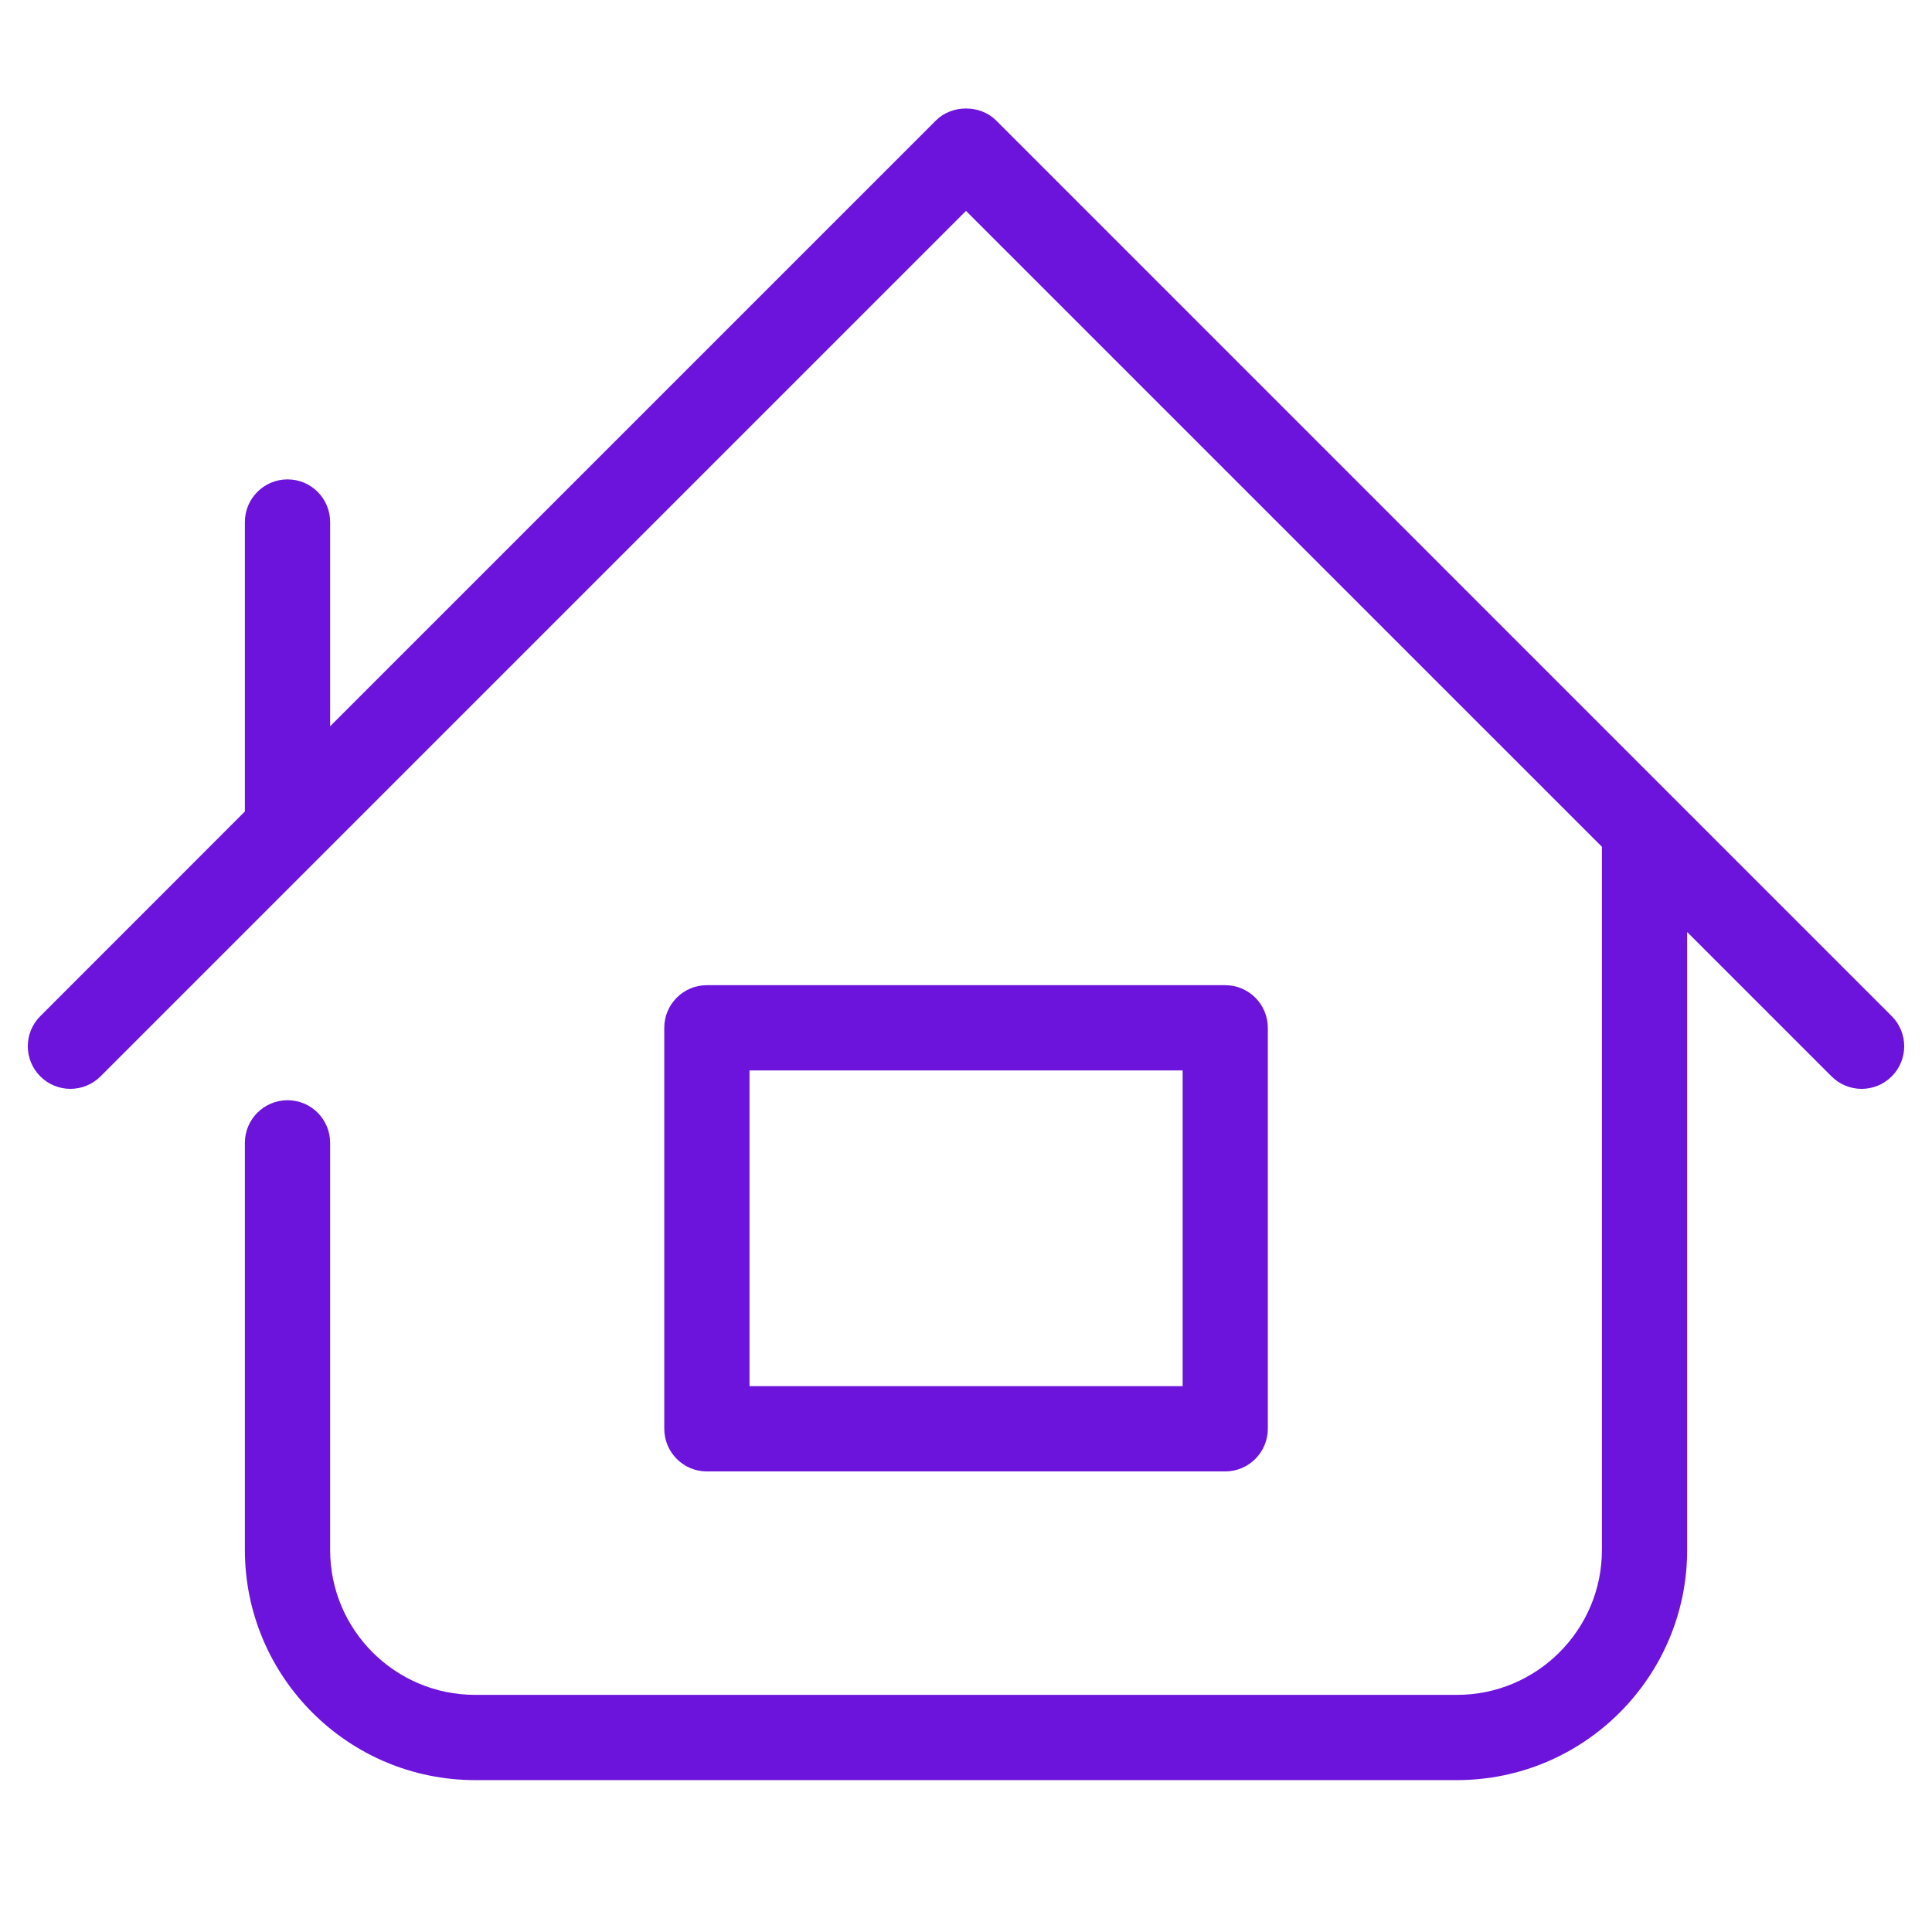
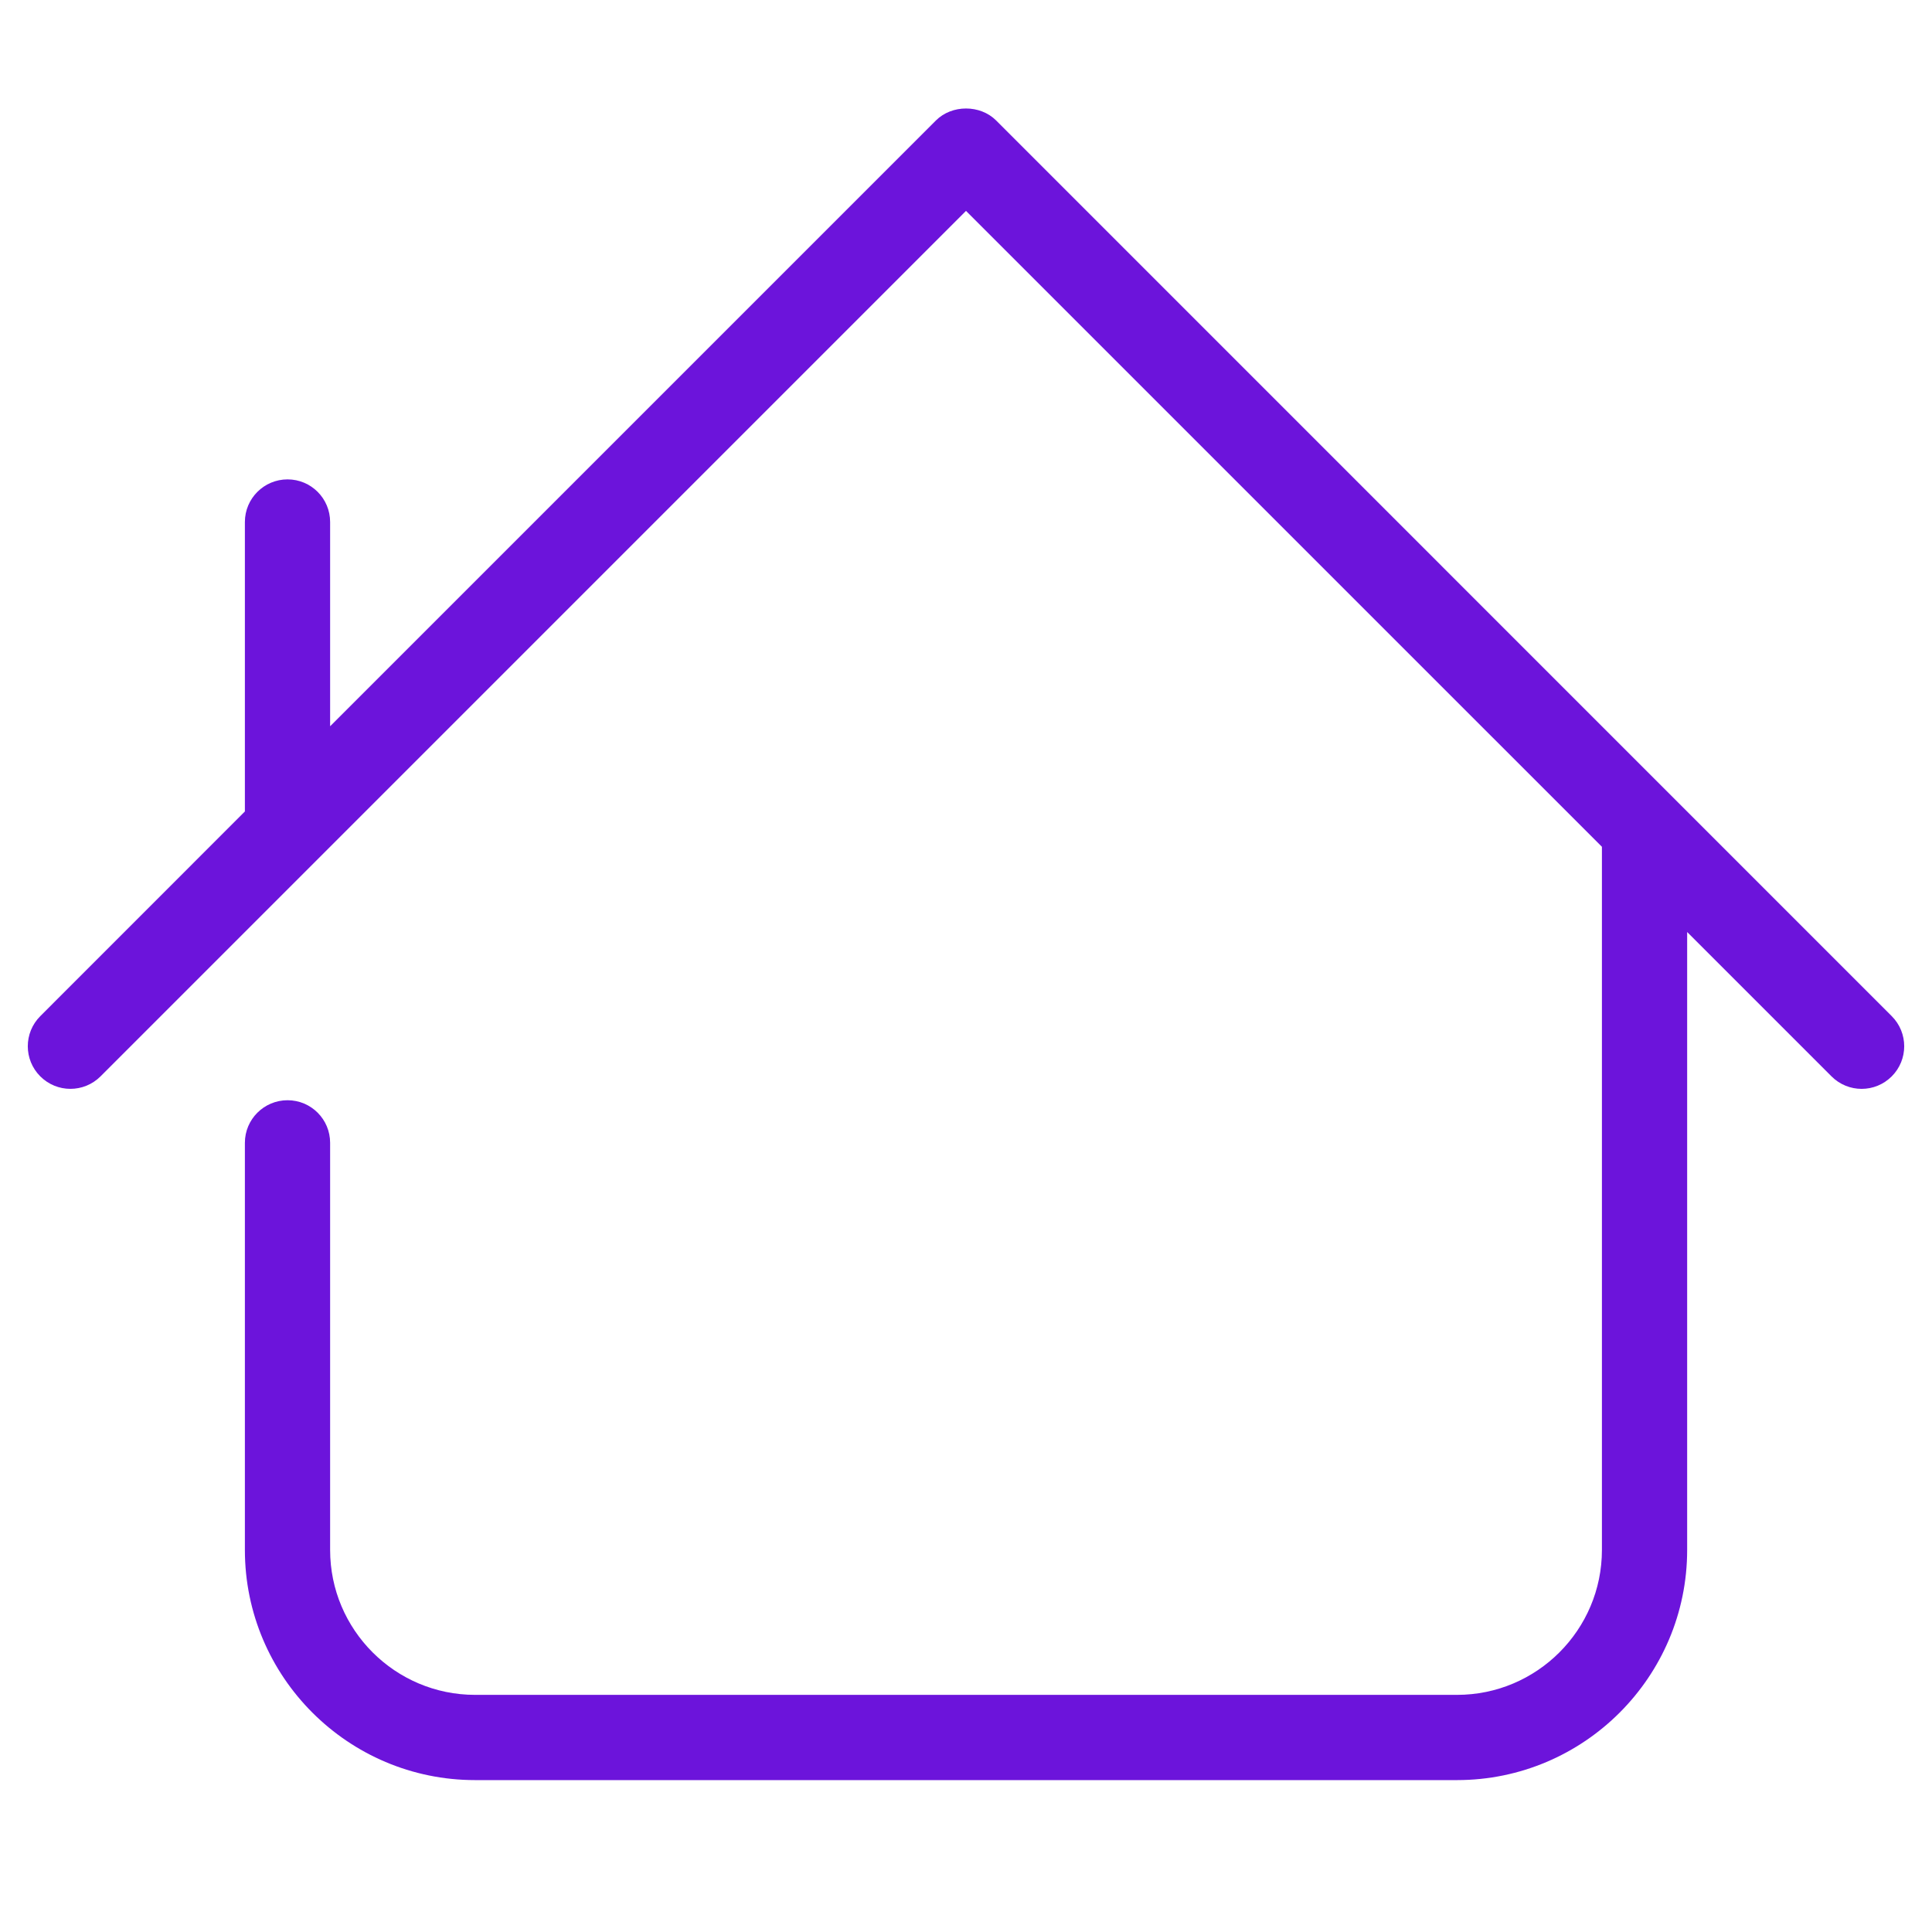
<svg xmlns="http://www.w3.org/2000/svg" id="Layer_1" viewBox="0 0 1000 1000">
  <defs>
    <style>.cls-1{fill:#6c14db;}</style>
  </defs>
  <path class="cls-1" d="m979.152,525.946L515.606,62.361c-8.263-8.275-22.926-8.275-31.189,0L170.872,375.906v-105.718c0-12.177-9.844-22.059-22.034-22.059s-22.085,9.882-22.085,22.059v149.823l-105.896,105.935c-8.632,8.62-8.632,22.569,0,31.187,4.323,4.297,9.933,6.454,15.569,6.454,5.674,0,11.297-2.156,15.607-6.454L499.998,109.157l329.151,329.139v363.962c0,41.362-33.661,75.001-74.999,75.001H245.898c-41.364,0-75.026-33.639-75.026-75.001v-210.736c0-12.176-9.844-22.046-22.034-22.046s-22.085,9.871-22.085,22.046v210.736c0,65.691,53.452,119.119,119.145,119.119h508.251c65.667,0,119.119-53.428,119.119-119.119v-319.844l74.72,74.719c8.631,8.621,22.544,8.621,31.163,0,8.62-8.618,8.62-22.568,0-31.187Z" />
-   <path class="cls-1" d="m634.164,761.608c12.164,0,22.059-9.895,22.059-22.085v-207.534c0-12.179-9.895-22.059-22.059-22.059h-268.305c-12.164,0-22.034,9.88-22.034,22.059v207.534c0,12.19,9.869,22.085,22.034,22.085h268.305Zm-22.034-207.559v163.428h-224.187v-163.428h224.187Z" />
</svg>